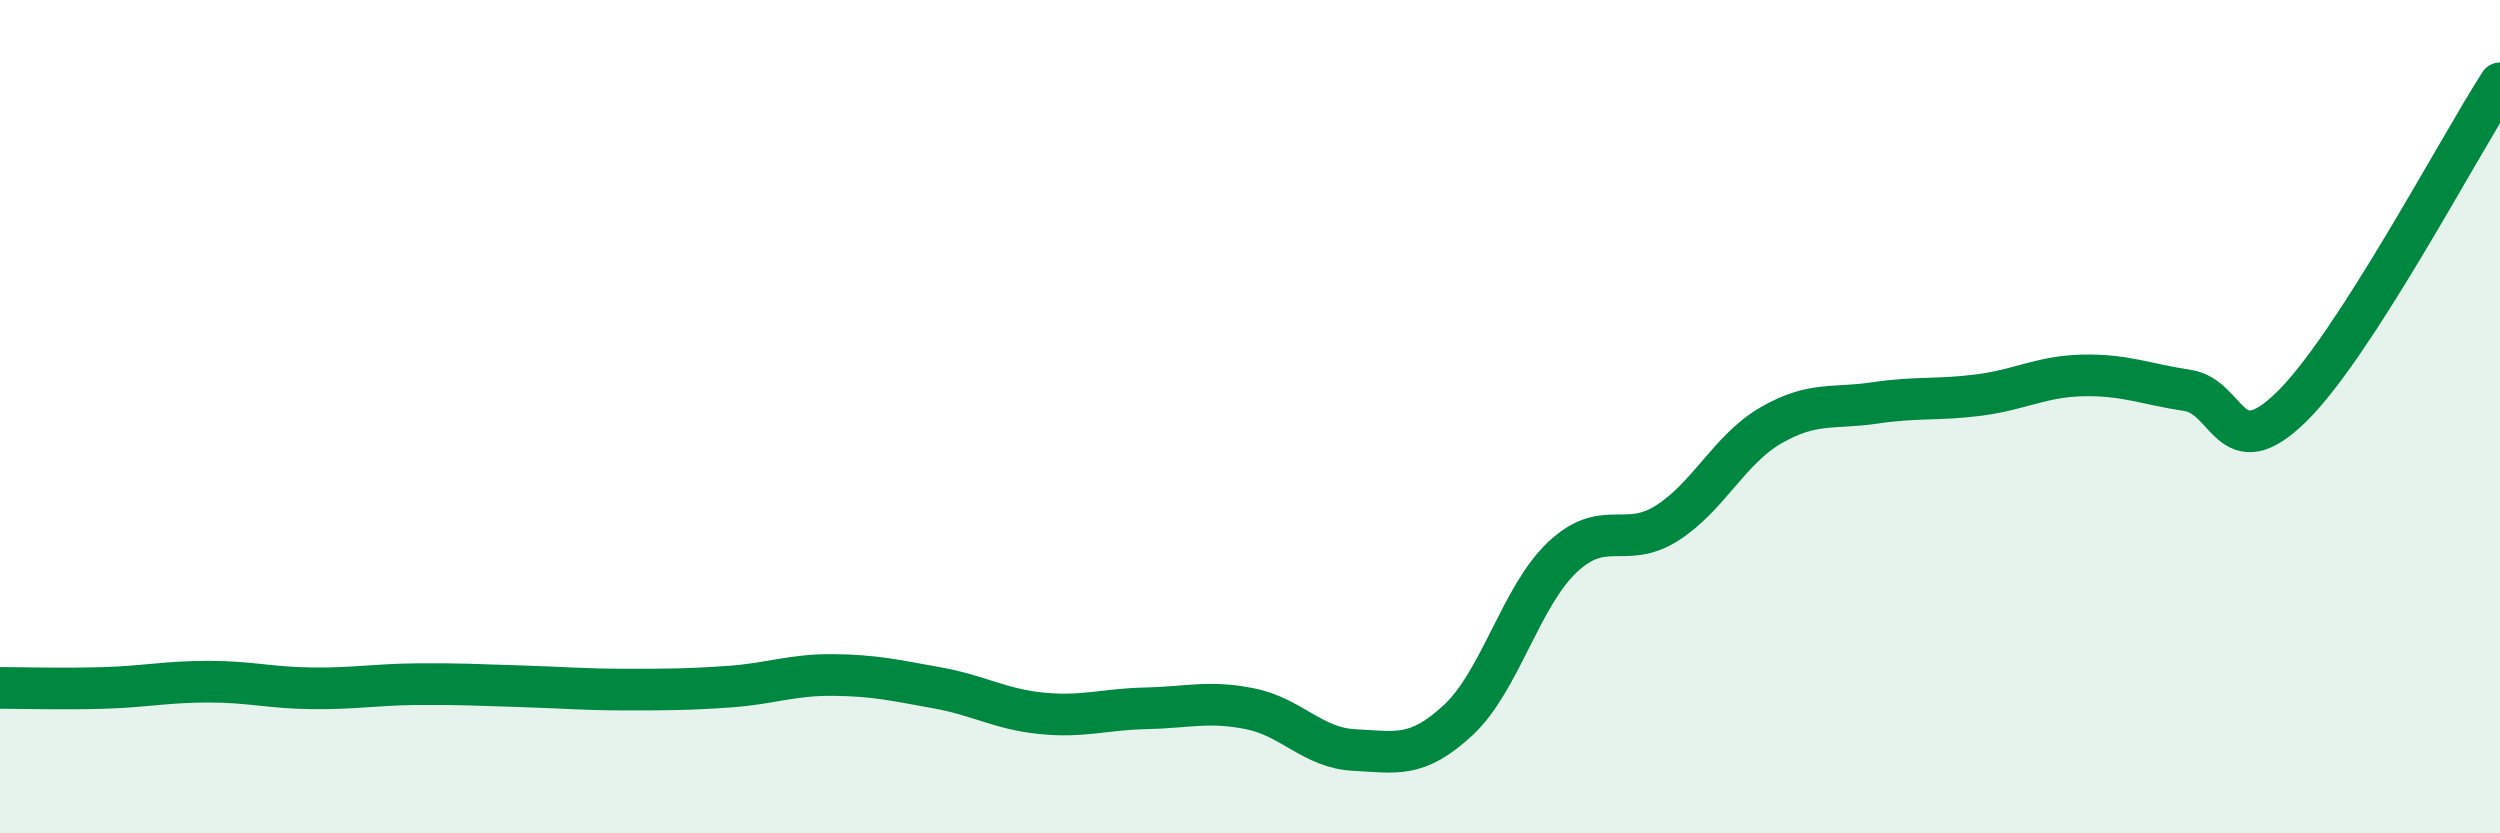
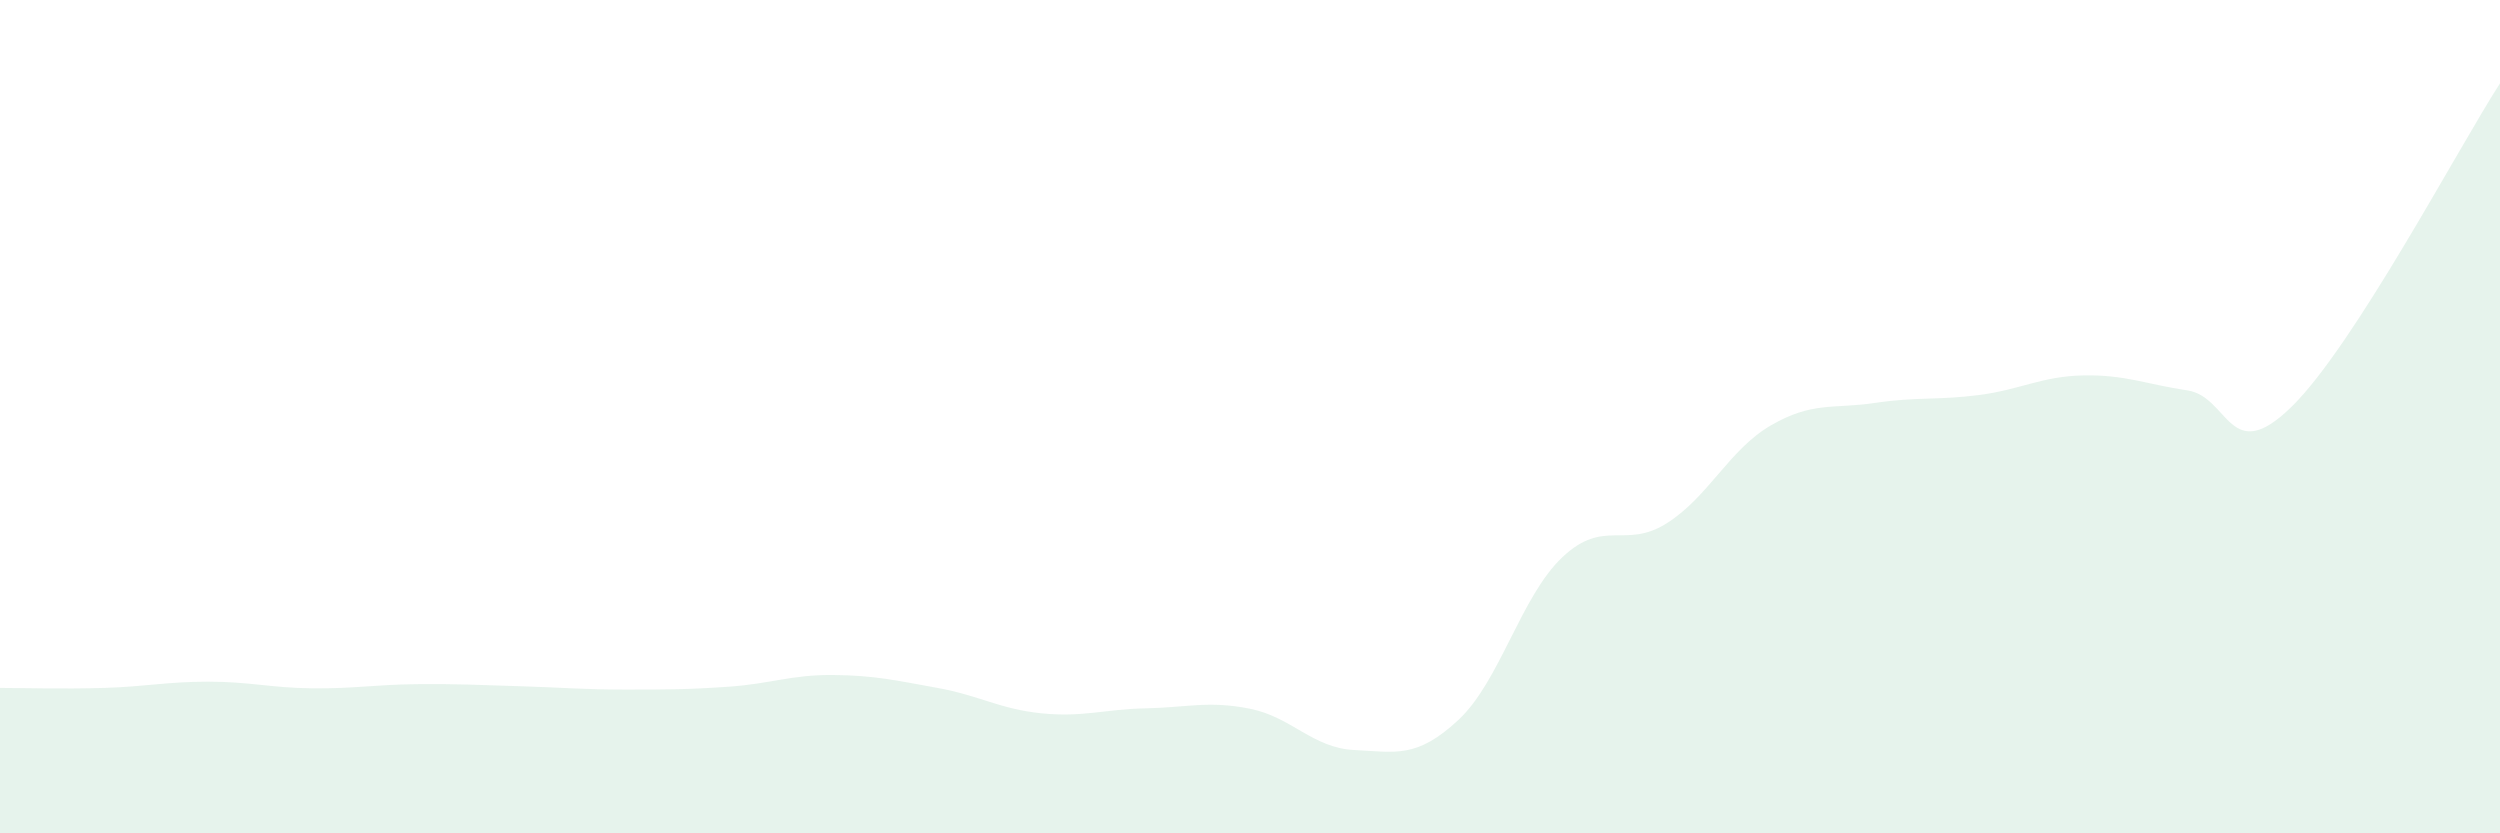
<svg xmlns="http://www.w3.org/2000/svg" width="60" height="20" viewBox="0 0 60 20">
  <path d="M 0,16.51 C 0.5,16.51 1.5,16.54 2.5,16.51 C 3.5,16.48 4,16.36 5,16.36 C 6,16.36 6.5,16.51 7.5,16.52 C 8.5,16.53 9,16.43 10,16.42 C 11,16.41 11.5,16.44 12.5,16.47 C 13.5,16.5 14,16.55 15,16.55 C 16,16.55 16.5,16.55 17.5,16.48 C 18.5,16.41 19,16.19 20,16.2 C 21,16.21 21.5,16.33 22.5,16.51 C 23.5,16.69 24,17.02 25,17.12 C 26,17.22 26.5,17.02 27.5,17 C 28.5,16.98 29,16.81 30,17.01 C 31,17.21 31.5,17.95 32.5,18 C 33.5,18.05 34,18.21 35,17.28 C 36,16.35 36.5,14.31 37.5,13.37 C 38.5,12.43 39,13.19 40,12.56 C 41,11.93 41.5,10.79 42.5,10.21 C 43.5,9.63 44,9.82 45,9.67 C 46,9.52 46.5,9.61 47.5,9.48 C 48.5,9.35 49,9.03 50,9.01 C 51,8.99 51.5,9.22 52.5,9.37 C 53.5,9.52 53.5,11.23 55,9.76 C 56.5,8.29 59,3.55 60,2L60 20L0 20Z" fill="#008740" opacity="0.1" stroke-linecap="round" stroke-linejoin="round" />
-   <path d="M 0,16.51 C 0.5,16.51 1.5,16.54 2.5,16.51 C 3.5,16.48 4,16.36 5,16.36 C 6,16.36 6.5,16.51 7.5,16.52 C 8.5,16.53 9,16.43 10,16.42 C 11,16.41 11.5,16.44 12.5,16.47 C 13.5,16.5 14,16.55 15,16.55 C 16,16.55 16.5,16.55 17.5,16.48 C 18.5,16.41 19,16.19 20,16.2 C 21,16.21 21.5,16.33 22.5,16.51 C 23.5,16.69 24,17.02 25,17.12 C 26,17.22 26.5,17.02 27.5,17 C 28.5,16.98 29,16.81 30,17.01 C 31,17.21 31.5,17.95 32.5,18 C 33.5,18.05 34,18.21 35,17.28 C 36,16.35 36.5,14.31 37.5,13.37 C 38.5,12.43 39,13.19 40,12.56 C 41,11.93 41.5,10.79 42.5,10.21 C 43.5,9.63 44,9.82 45,9.67 C 46,9.52 46.5,9.61 47.5,9.48 C 48.5,9.35 49,9.03 50,9.01 C 51,8.99 51.5,9.22 52.5,9.37 C 53.5,9.52 53.5,11.23 55,9.76 C 56.5,8.29 59,3.55 60,2" stroke="#008740" stroke-width="1" fill="none" stroke-linecap="round" stroke-linejoin="round" />
</svg>